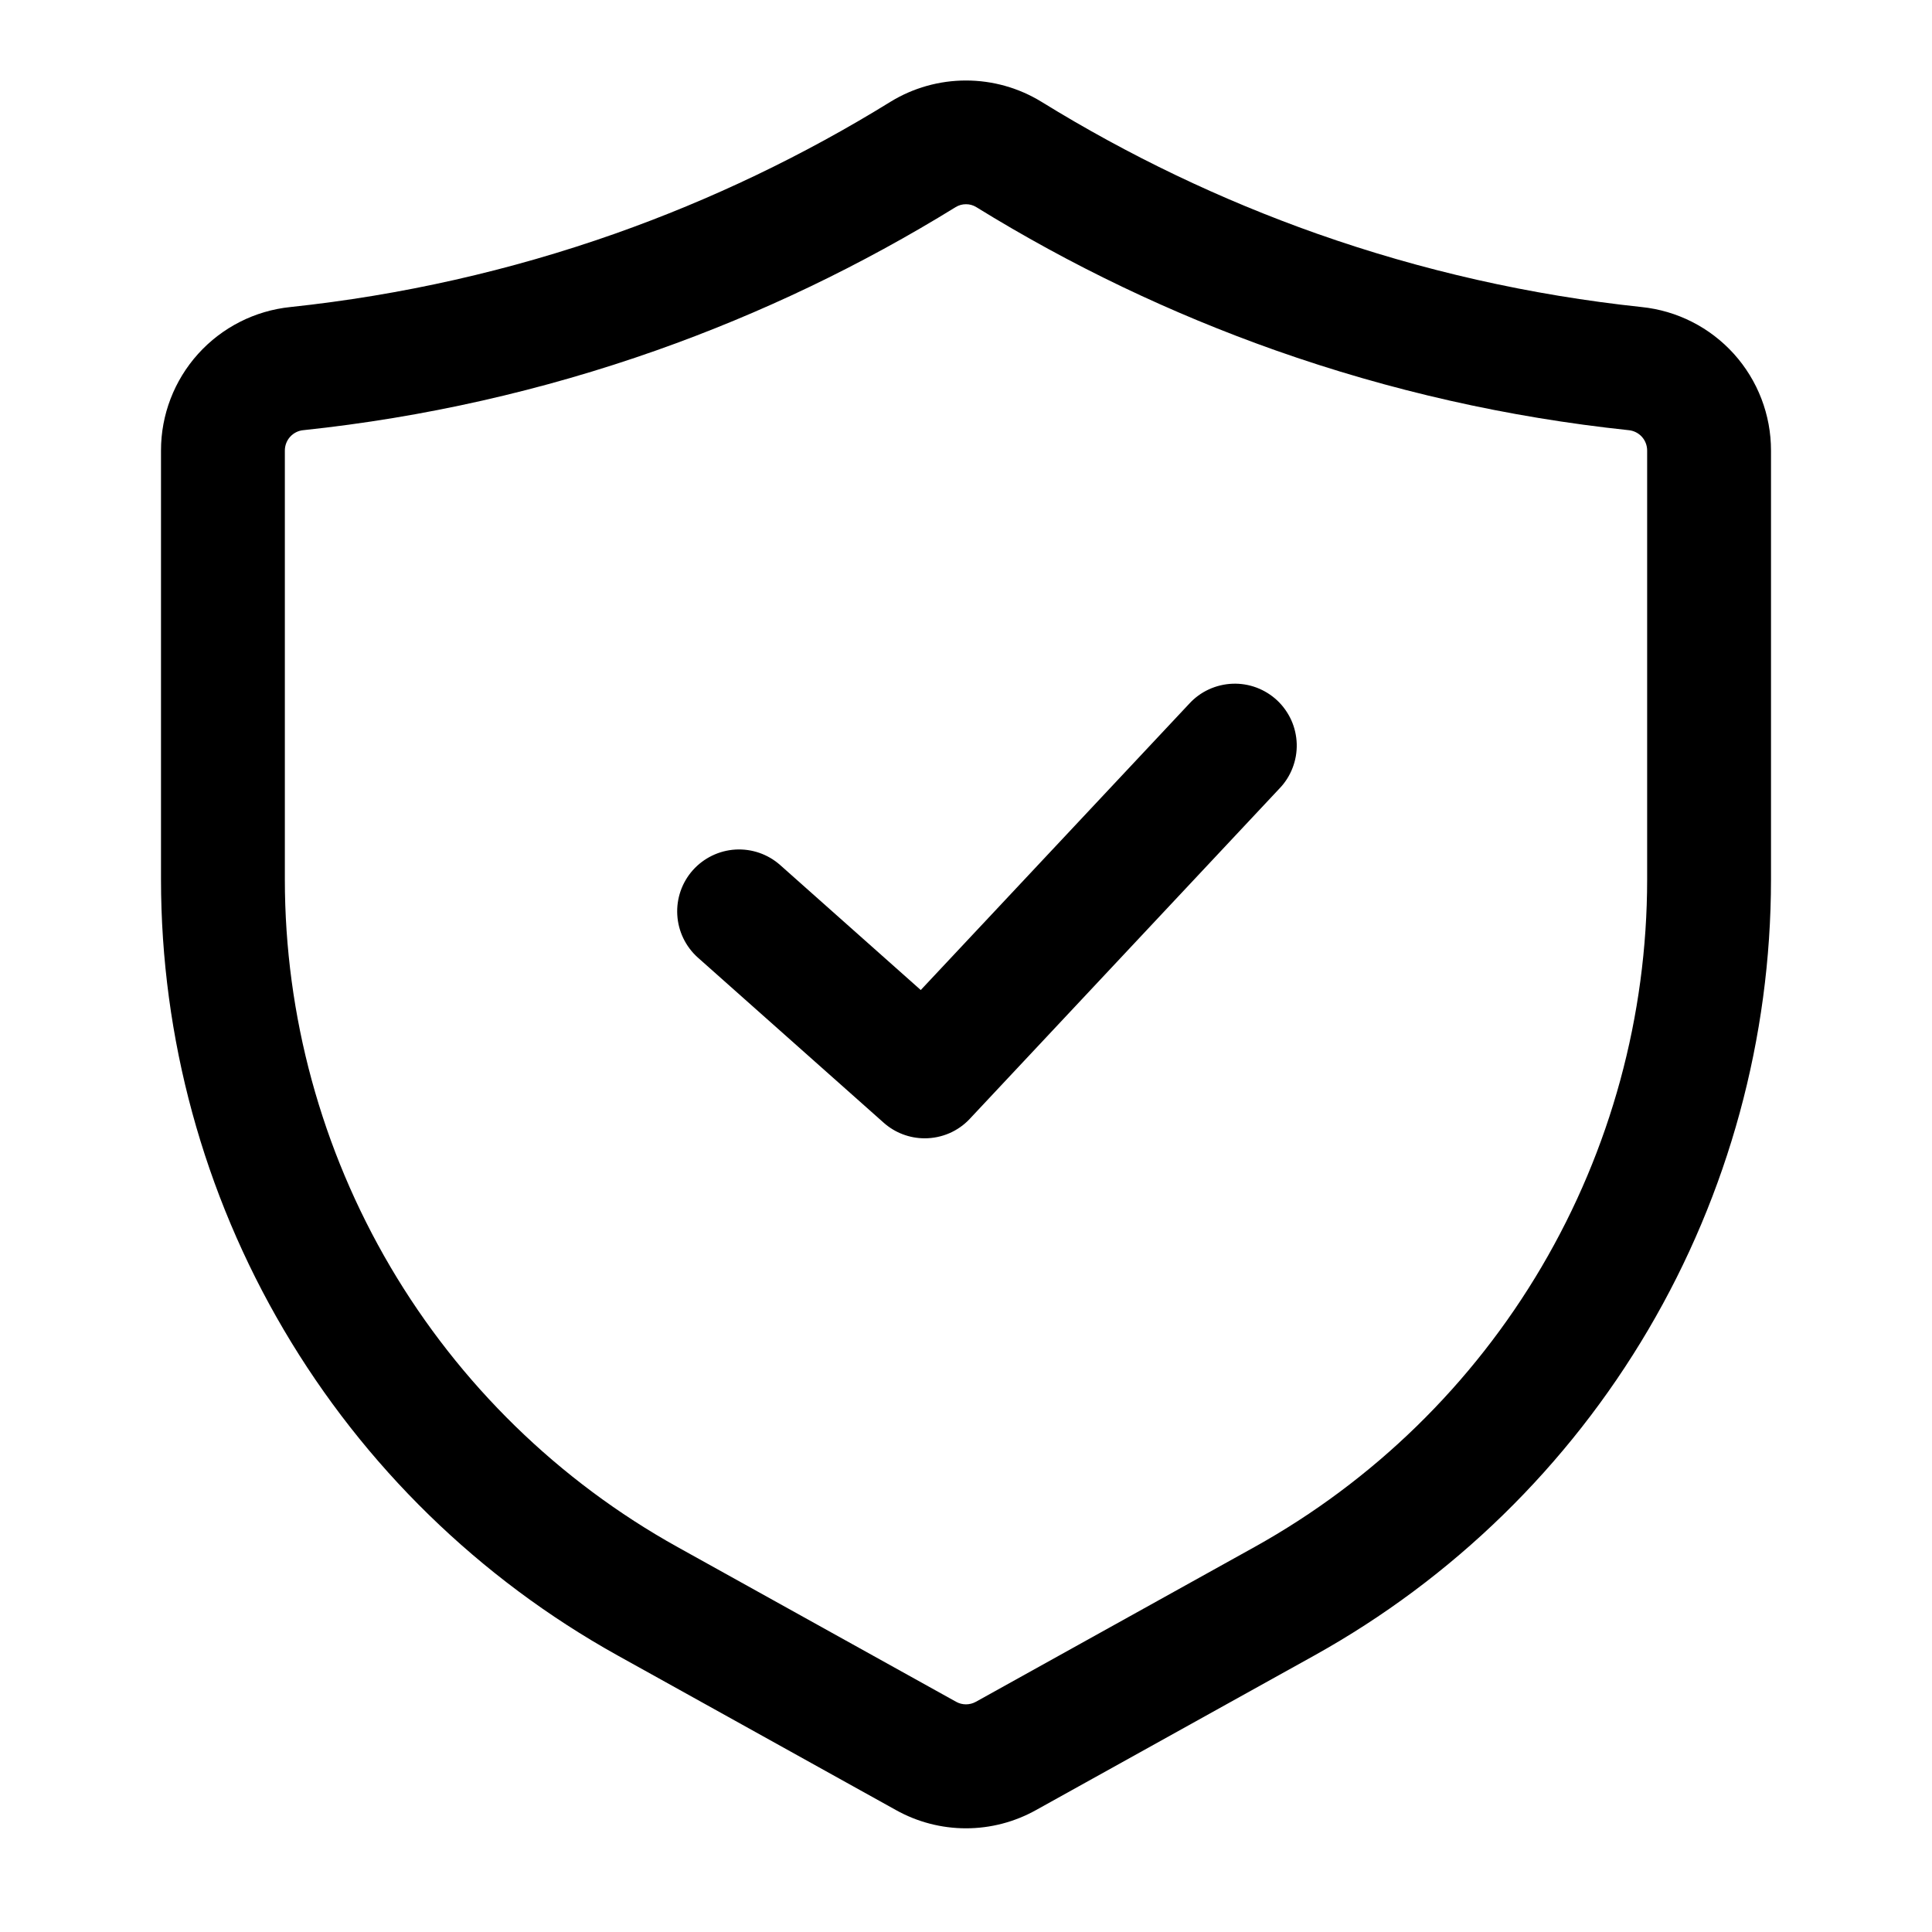
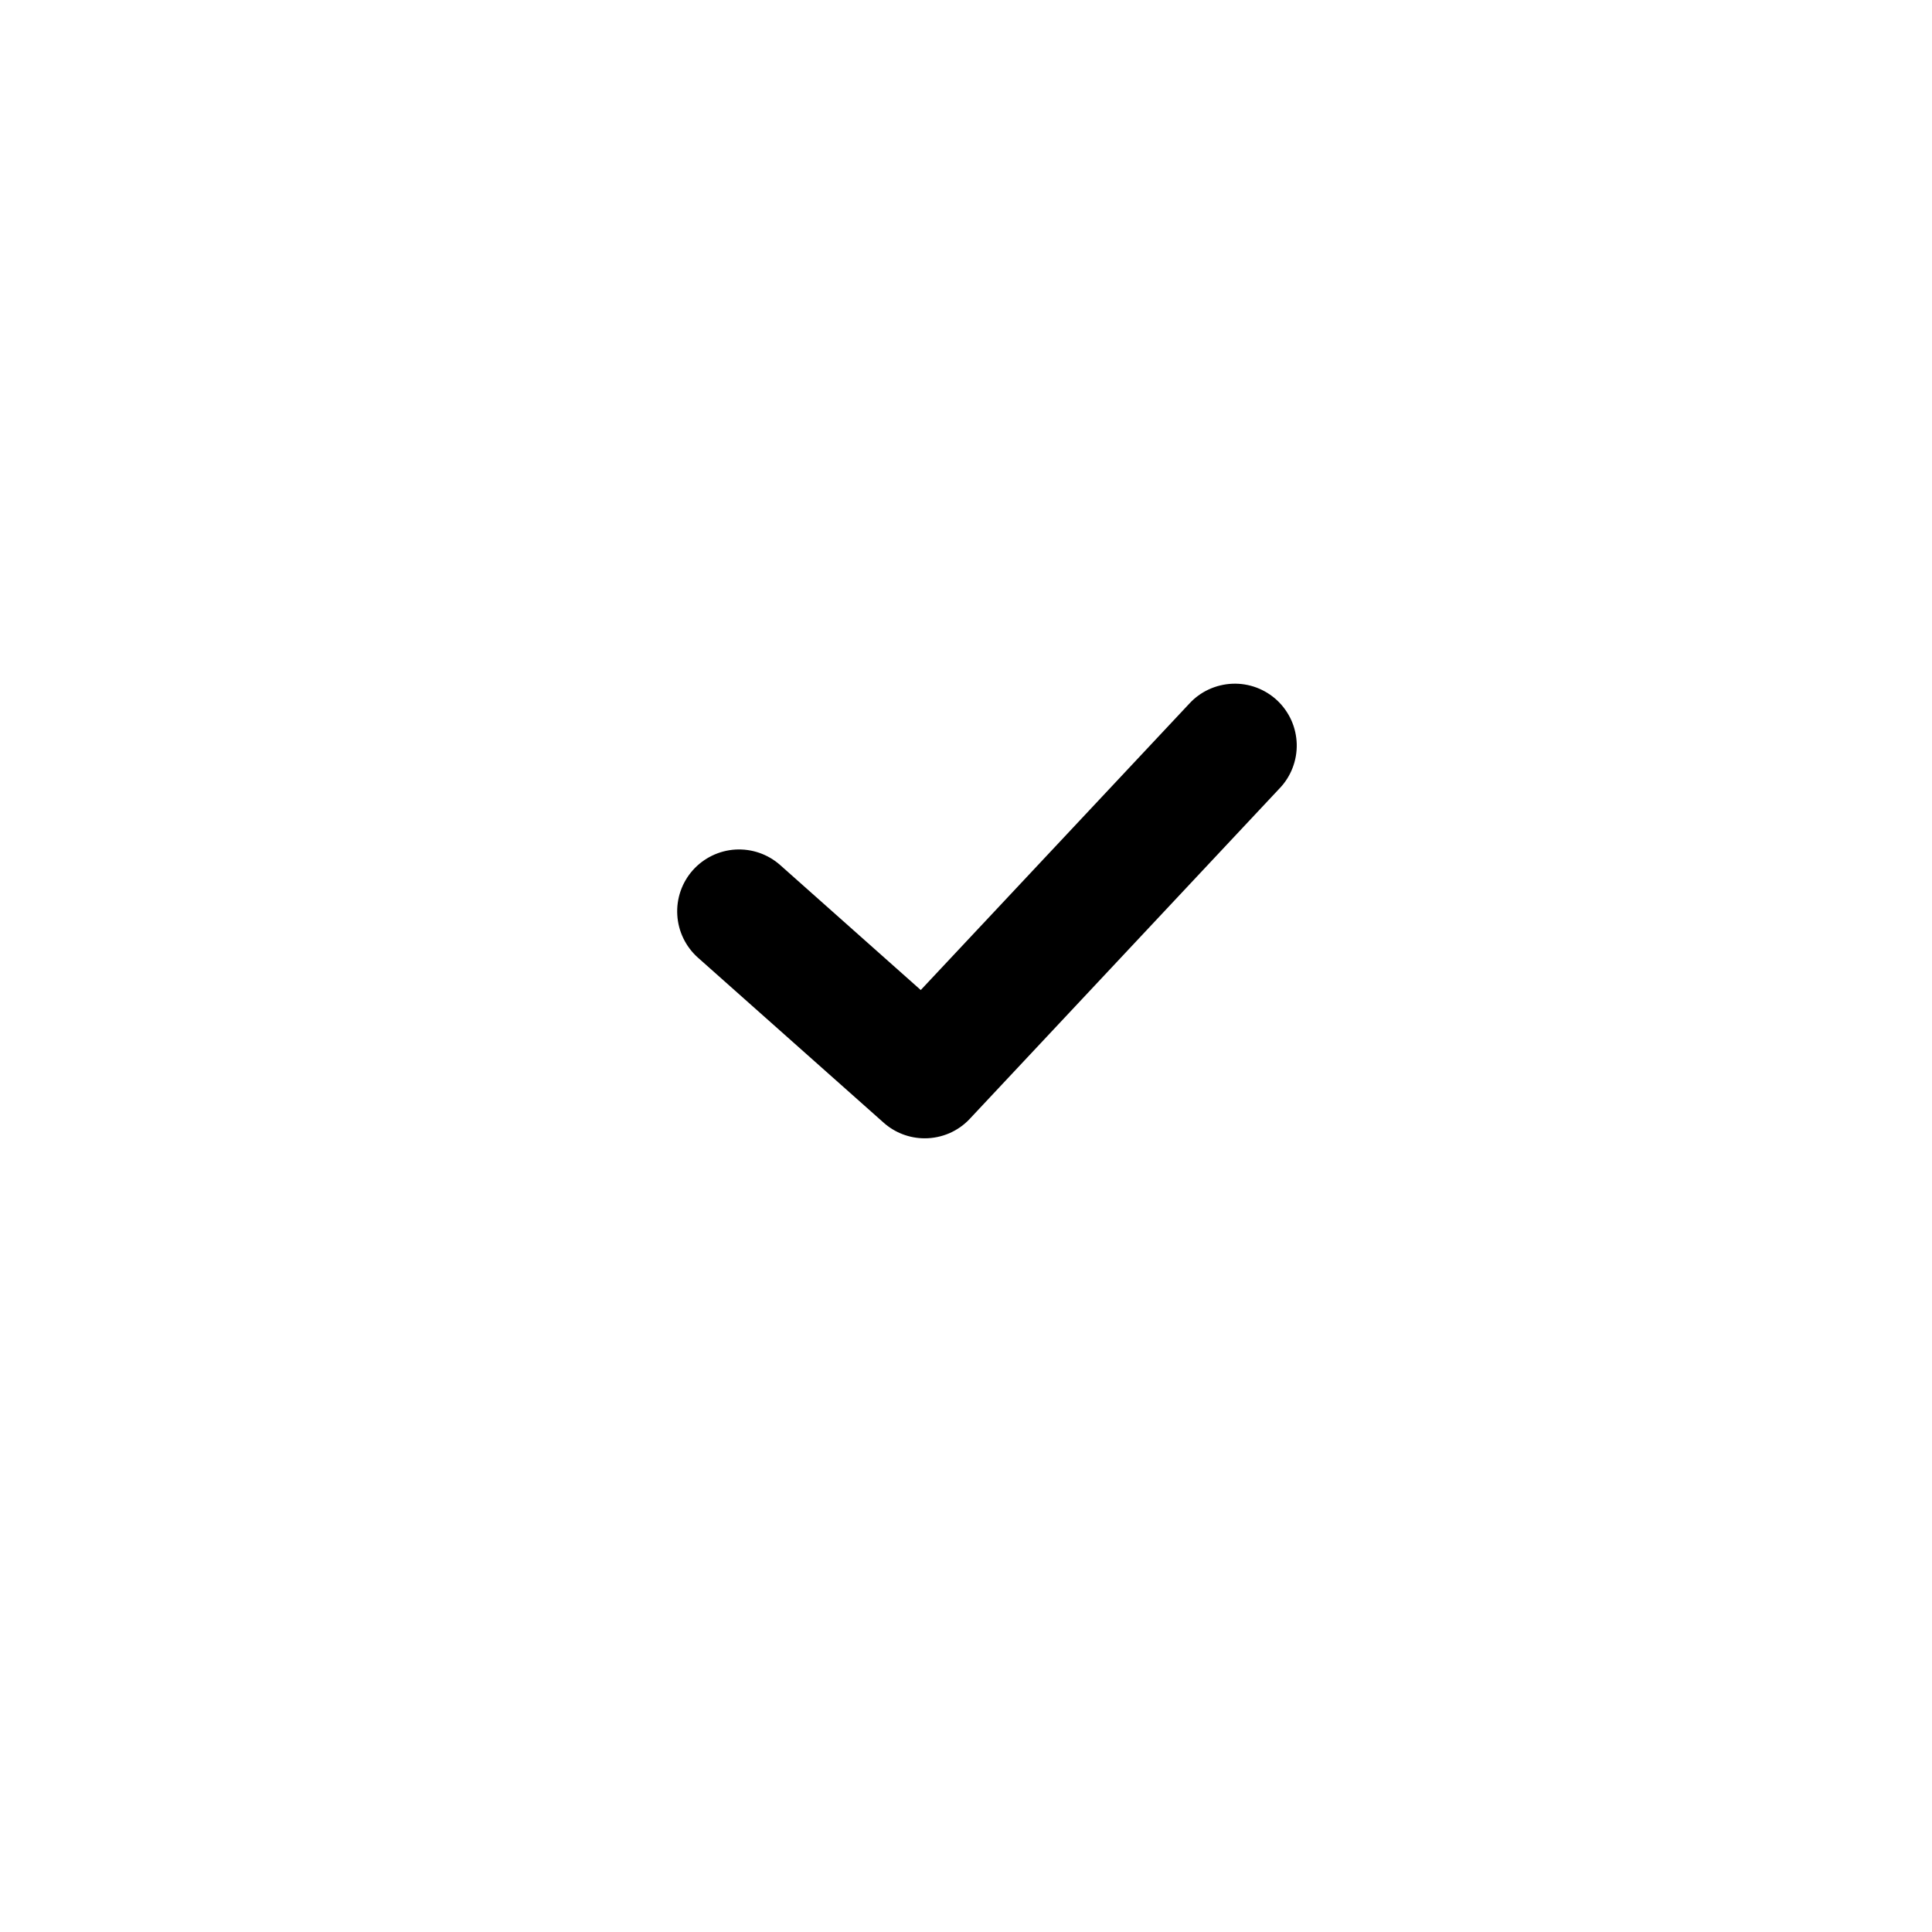
<svg xmlns="http://www.w3.org/2000/svg" width="48" height="48" viewBox="0 0 48 48" fill="none">
  <g id="fi_10348976">
    <g id="Layer 2">
-       <path id="Vector" d="M24 45.424C23.389 45.424 22.788 45.267 22.255 44.968L15.342 41.128C11.906 39.217 9.042 36.423 7.048 33.034C5.054 29.645 4.002 25.785 4 21.852V11.194C3.999 10.307 4.328 9.451 4.922 8.792C5.517 8.133 6.334 7.718 7.217 7.628C9.967 7.336 12.674 6.725 15.282 5.805C17.673 4.96 19.968 3.861 22.125 2.528C22.689 2.182 23.338 2 24 2C24.662 2 25.311 2.183 25.875 2.529C28.033 3.861 30.327 4.96 32.718 5.805C35.326 6.725 38.033 7.336 40.783 7.628C41.666 7.718 42.483 8.133 43.078 8.792C43.672 9.451 44.001 10.307 44 11.194V21.852C43.998 25.785 42.946 29.645 40.952 33.034C38.958 36.423 36.094 39.217 32.658 41.128L25.743 44.969C25.21 45.267 24.61 45.424 24 45.424ZM24 5.074C23.91 5.073 23.821 5.098 23.744 5.145C21.399 6.593 18.906 7.787 16.308 8.705C13.473 9.706 10.531 10.371 7.542 10.687C7.415 10.697 7.296 10.756 7.21 10.85C7.124 10.944 7.077 11.067 7.077 11.194V21.852C7.078 25.236 7.984 28.558 9.699 31.474C11.415 34.389 13.879 36.794 16.837 38.438L23.752 42.279C23.827 42.322 23.912 42.344 23.999 42.344C24.085 42.344 24.171 42.322 24.246 42.28L31.163 38.438C34.121 36.794 36.585 34.39 38.301 31.474C40.017 28.558 40.922 25.236 40.923 21.852V11.194C40.923 11.067 40.876 10.944 40.79 10.85C40.704 10.756 40.585 10.698 40.458 10.687C37.469 10.371 34.527 9.706 31.692 8.705C29.094 7.787 26.601 6.594 24.256 5.146C24.179 5.098 24.09 5.073 24 5.074Z" fill="black" />
      <path id="Vector_2" d="M22.974 28.281C22.598 28.281 22.234 28.143 21.953 27.892L17.337 23.79C17.034 23.518 16.85 23.138 16.827 22.731C16.803 22.325 16.942 21.925 17.212 21.621C17.483 21.317 17.863 21.132 18.269 21.107C18.676 21.083 19.075 21.22 19.381 21.49L22.876 24.597L29.545 17.485C29.683 17.334 29.848 17.213 30.033 17.128C30.218 17.043 30.418 16.995 30.621 16.987C30.825 16.979 31.027 17.012 31.218 17.083C31.409 17.155 31.583 17.263 31.732 17.402C31.88 17.542 31.999 17.709 32.083 17.895C32.166 18.08 32.211 18.281 32.217 18.484C32.222 18.688 32.187 18.89 32.113 19.08C32.04 19.27 31.93 19.443 31.788 19.59L24.096 27.795C23.953 27.949 23.779 28.071 23.586 28.155C23.393 28.238 23.185 28.281 22.974 28.281Z" fill="black" />
    </g>
  </g>
</svg>